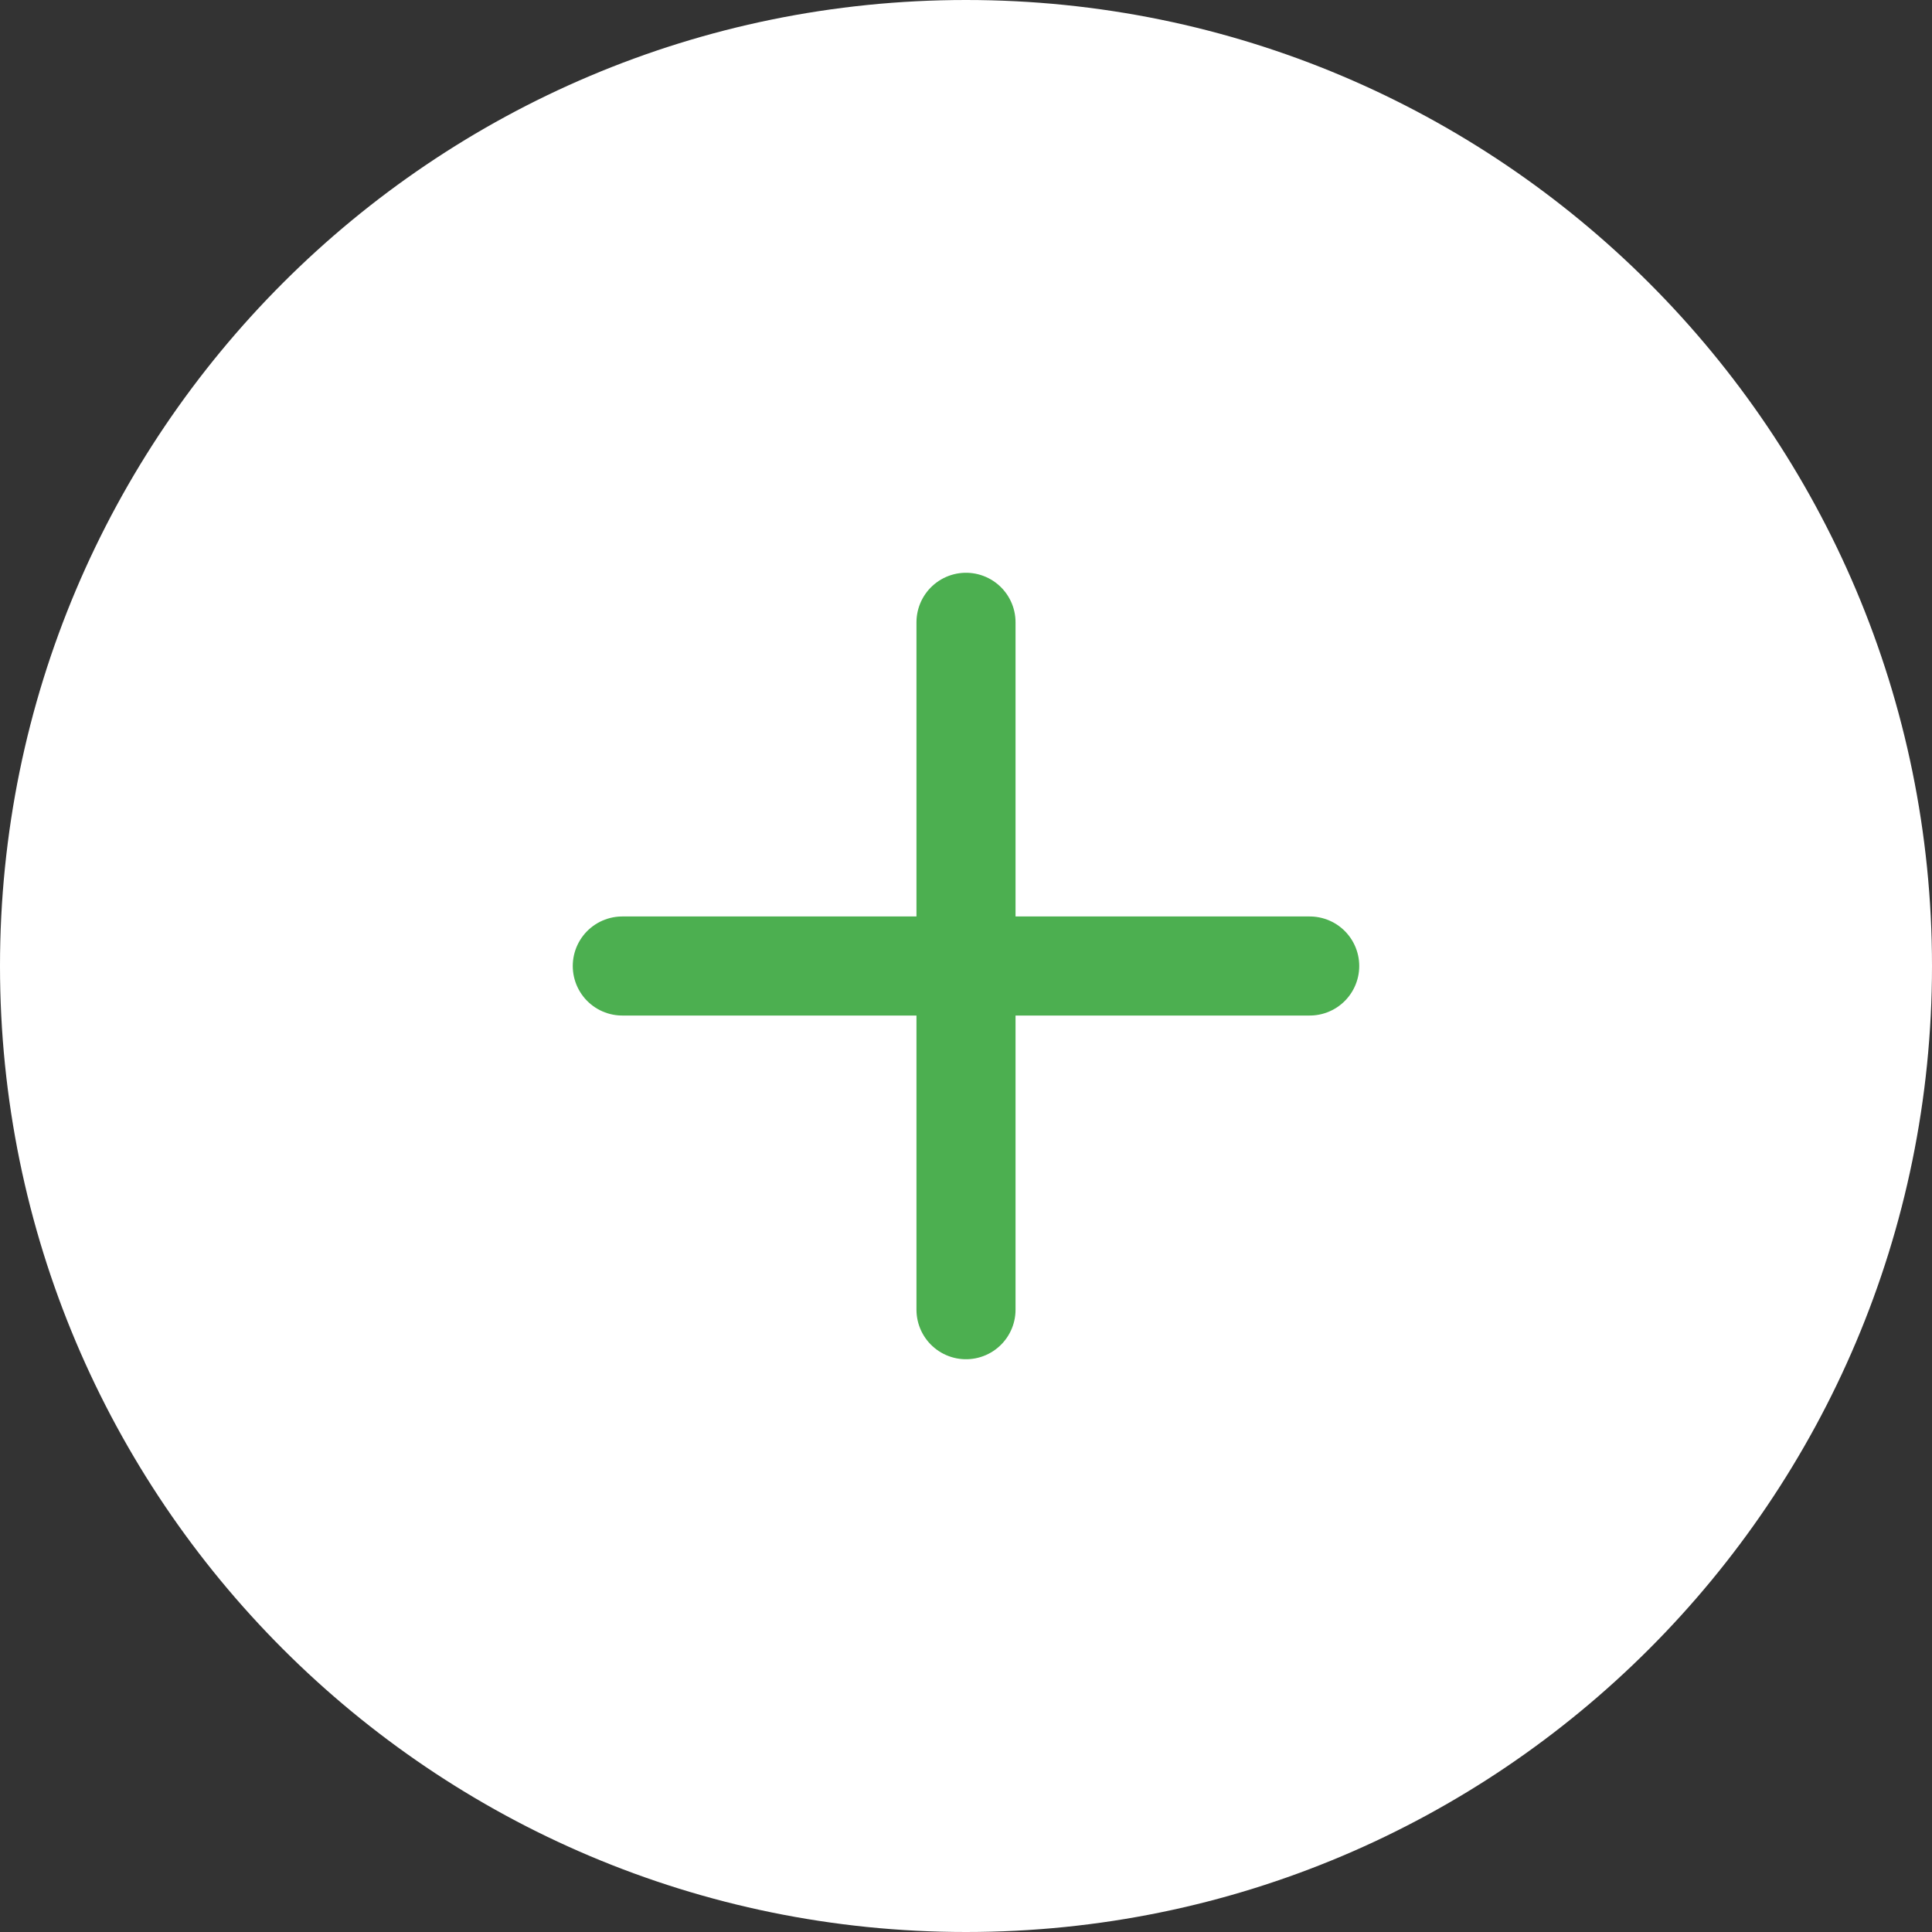
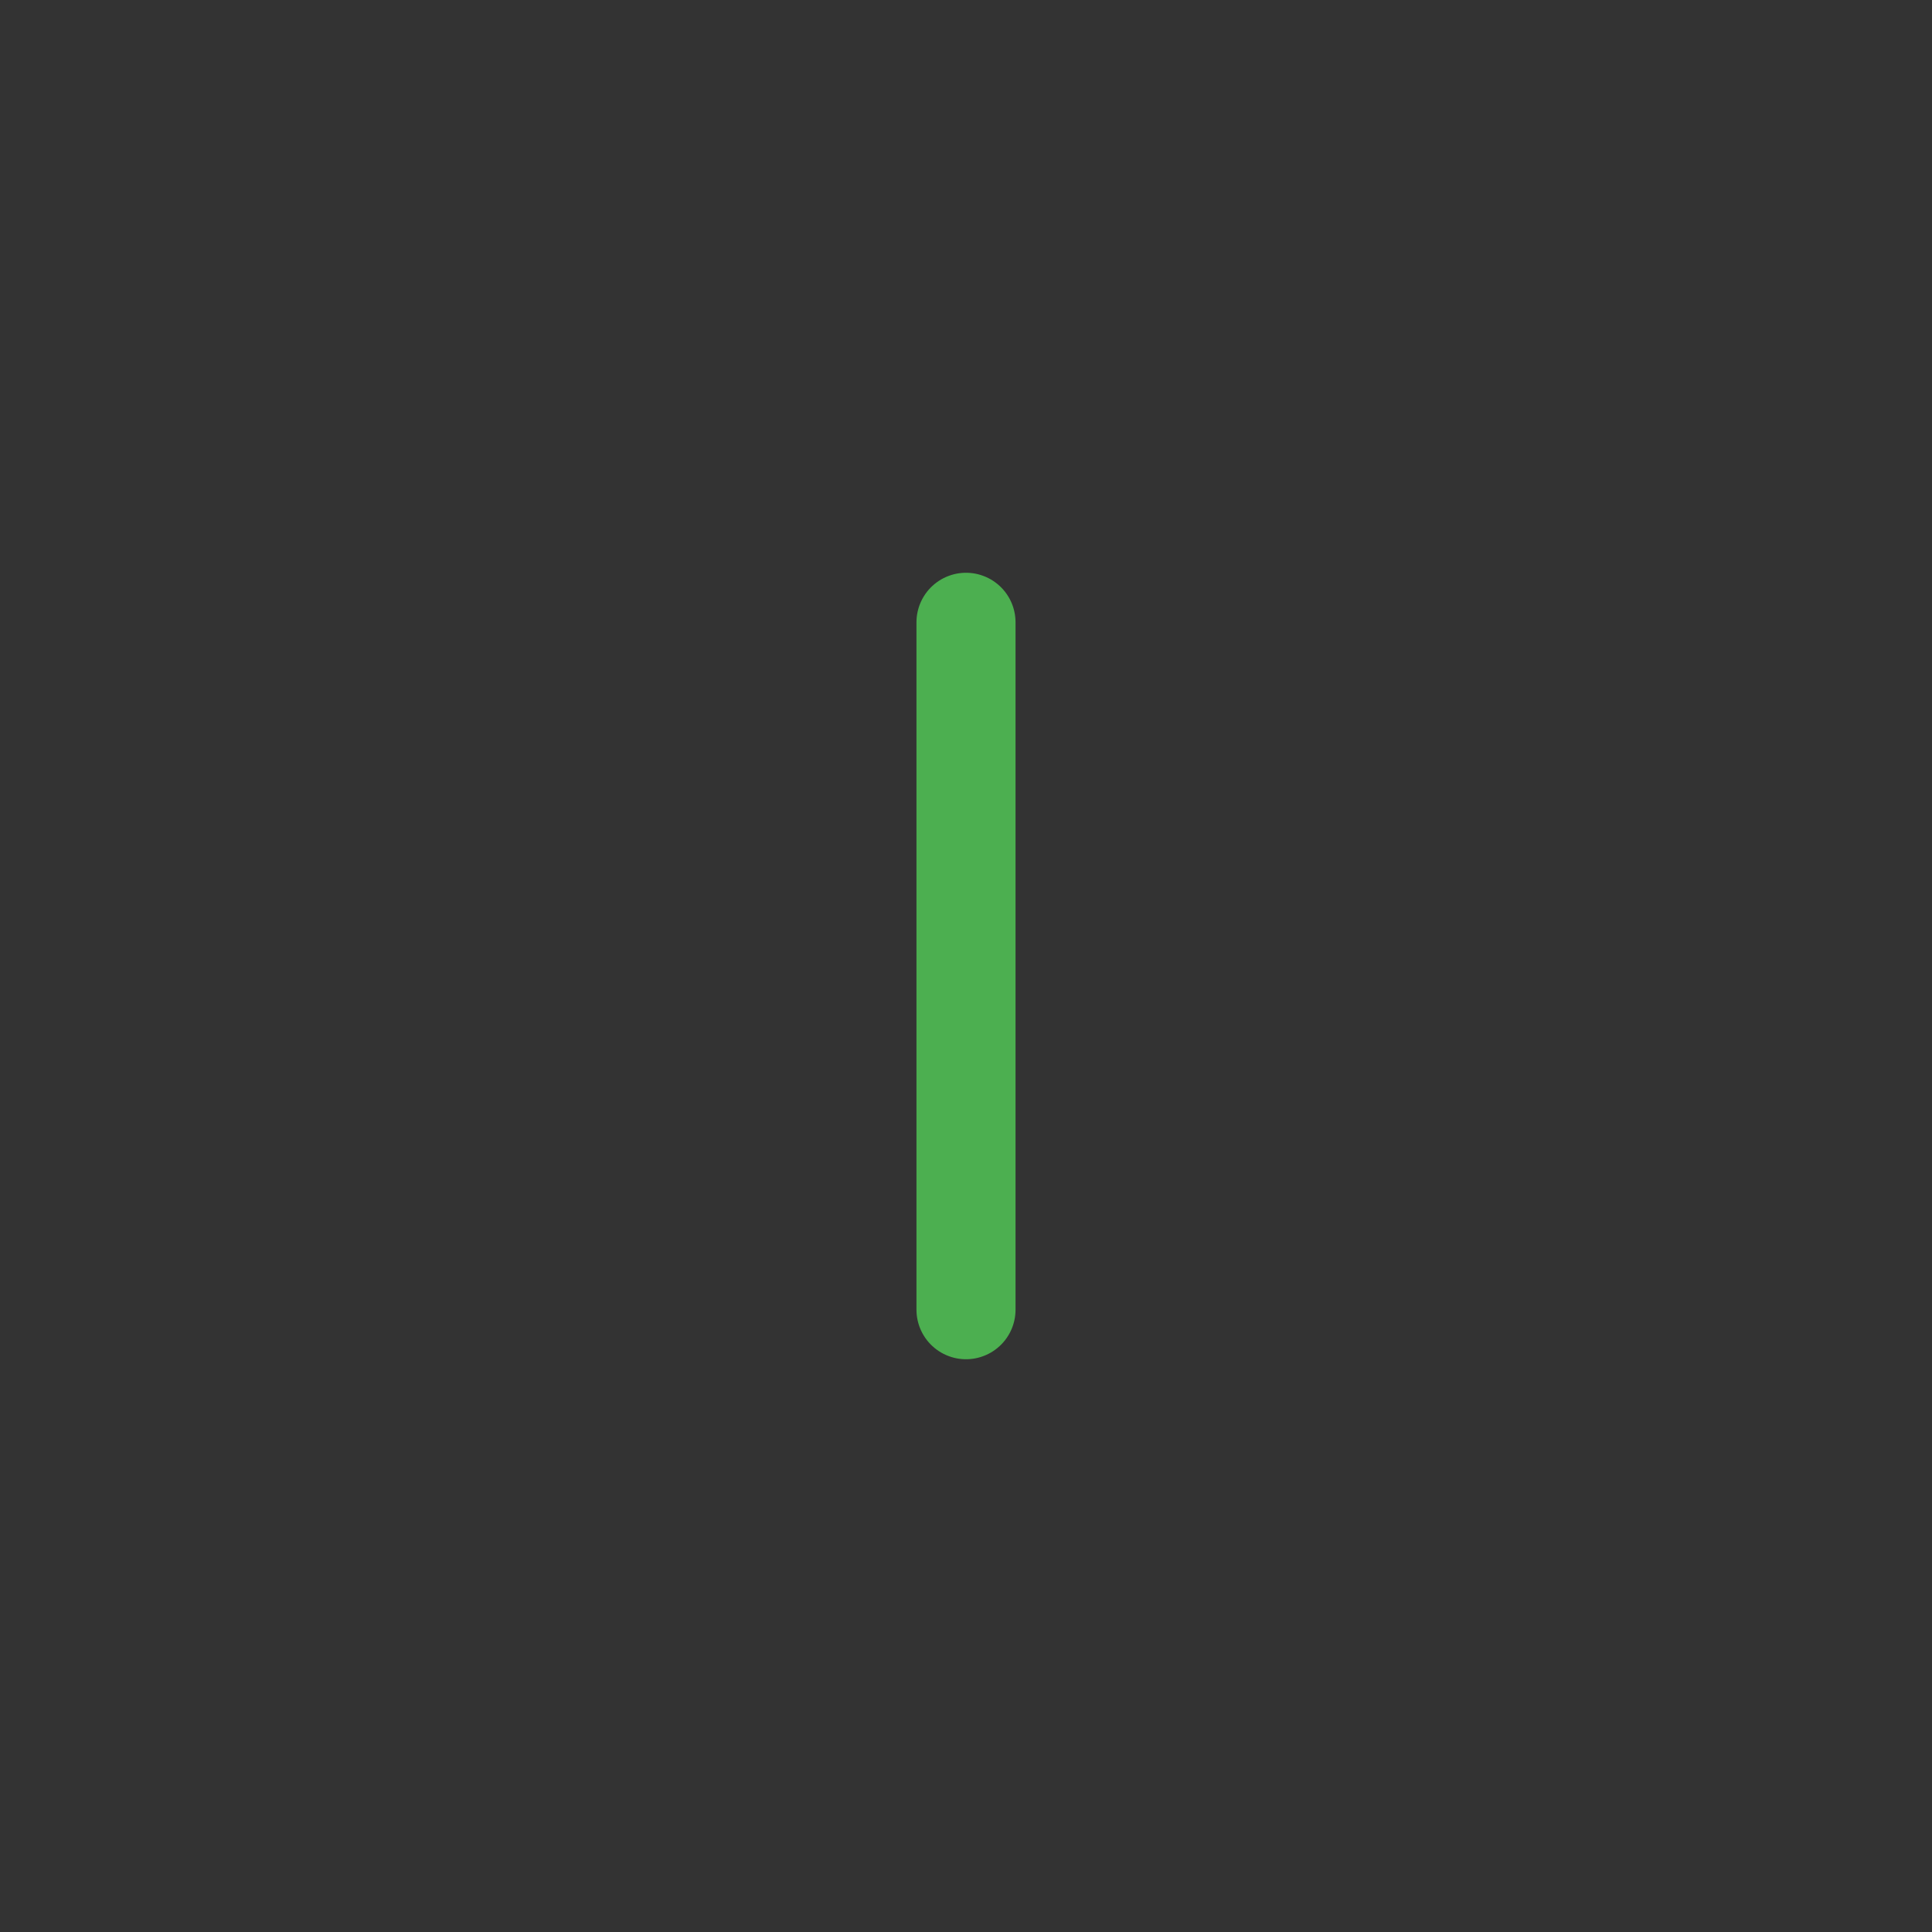
<svg xmlns="http://www.w3.org/2000/svg" width="39" height="39" viewBox="0 0 39 39" fill="none">
  <rect x="0" y="0" width="39" height="39" fill="#333333" stroke="none" />
-   <path d="M19.5 38C29.717 38 38 29.717 38 19.5C38 9.283 29.717 1 19.5 1C9.283 1 1 9.283 1 19.5C1 29.717 9.283 38 19.5 38Z" fill="white" stroke="white" stroke-width="2" stroke-linecap="round" stroke-linejoin="round" />
  <path d="M19.5 12.562V26.438" stroke="#4CAF50" stroke-width="2" stroke-linecap="round" stroke-linejoin="round" />
-   <path d="M12.562 19.5H26.438" stroke="#4CAF50" stroke-width="2" stroke-linecap="round" stroke-linejoin="round" />
</svg>